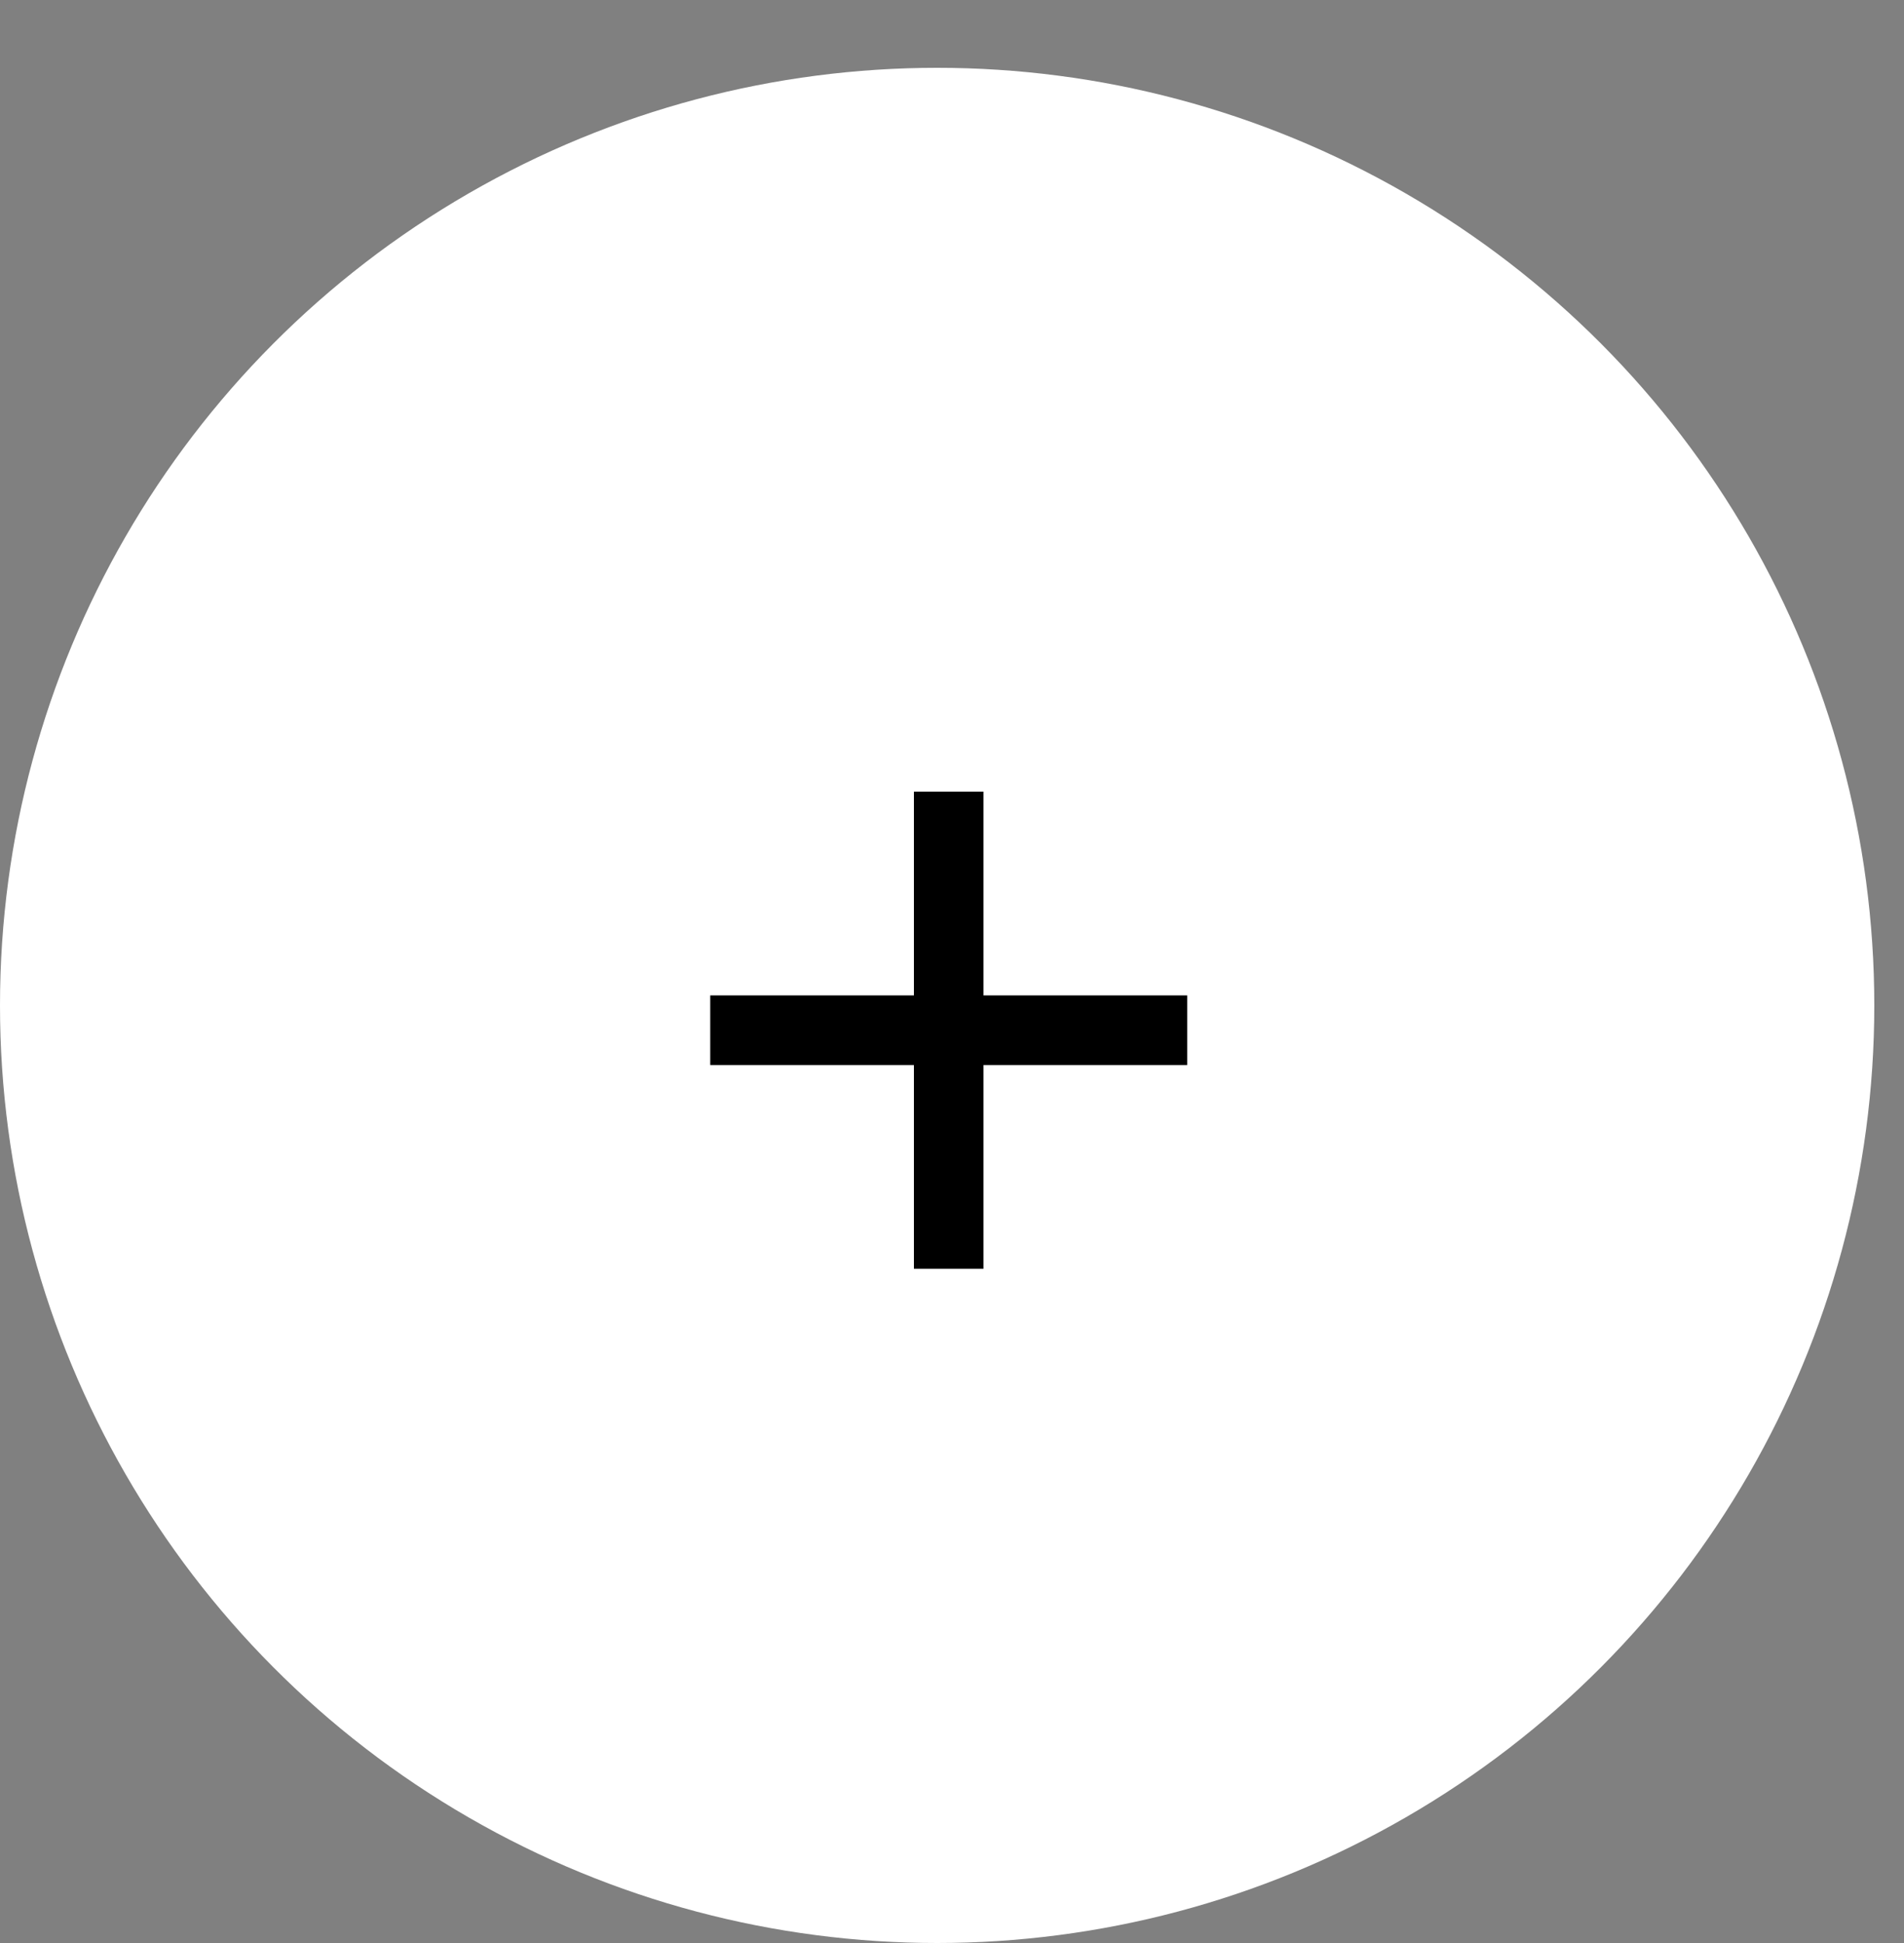
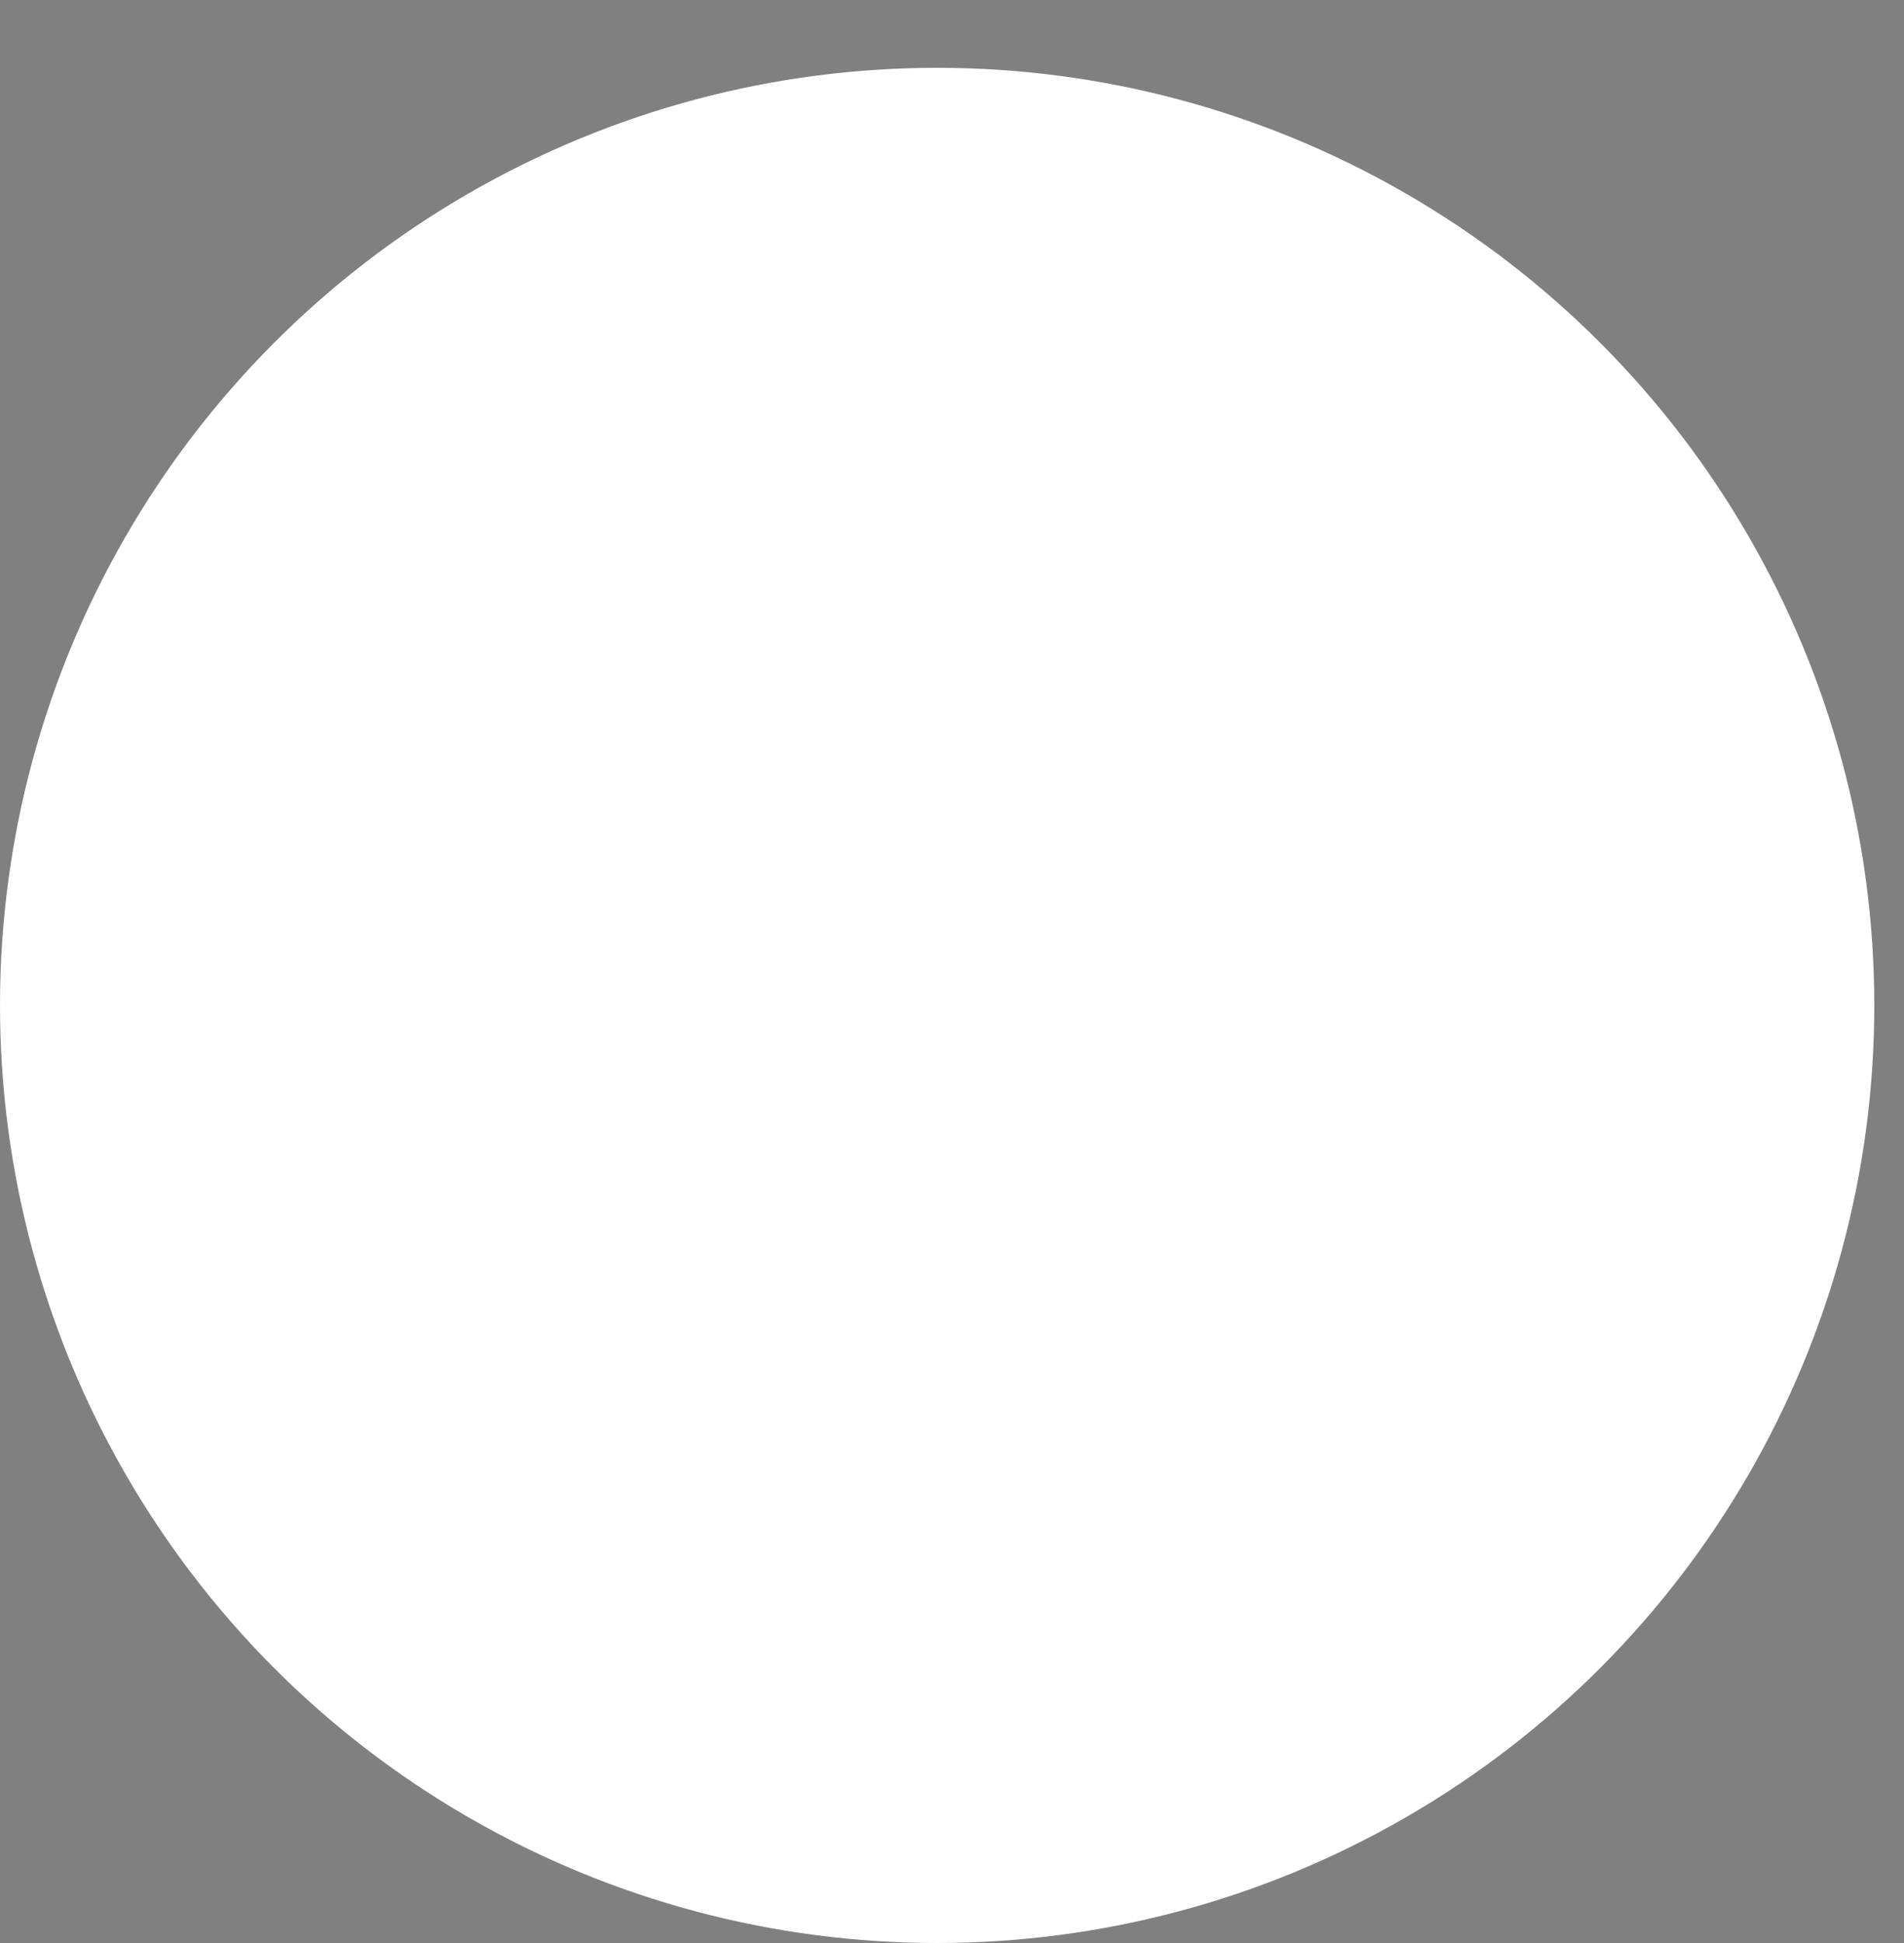
<svg xmlns="http://www.w3.org/2000/svg" width="50" height="51" viewBox="0 0 50 51" fill="none">
  <rect x="0" y="0" width="50" height="51" fill="#808080" stroke="none" />
  <circle cx="24.61" cy="26.39" r="24.61" fill="white" />
-   <path d="M24 33.304V27.955H18.651V26.128H24V20.779H25.827V26.128H31.176V27.955H25.827V33.304H24Z" fill="black" />
</svg>